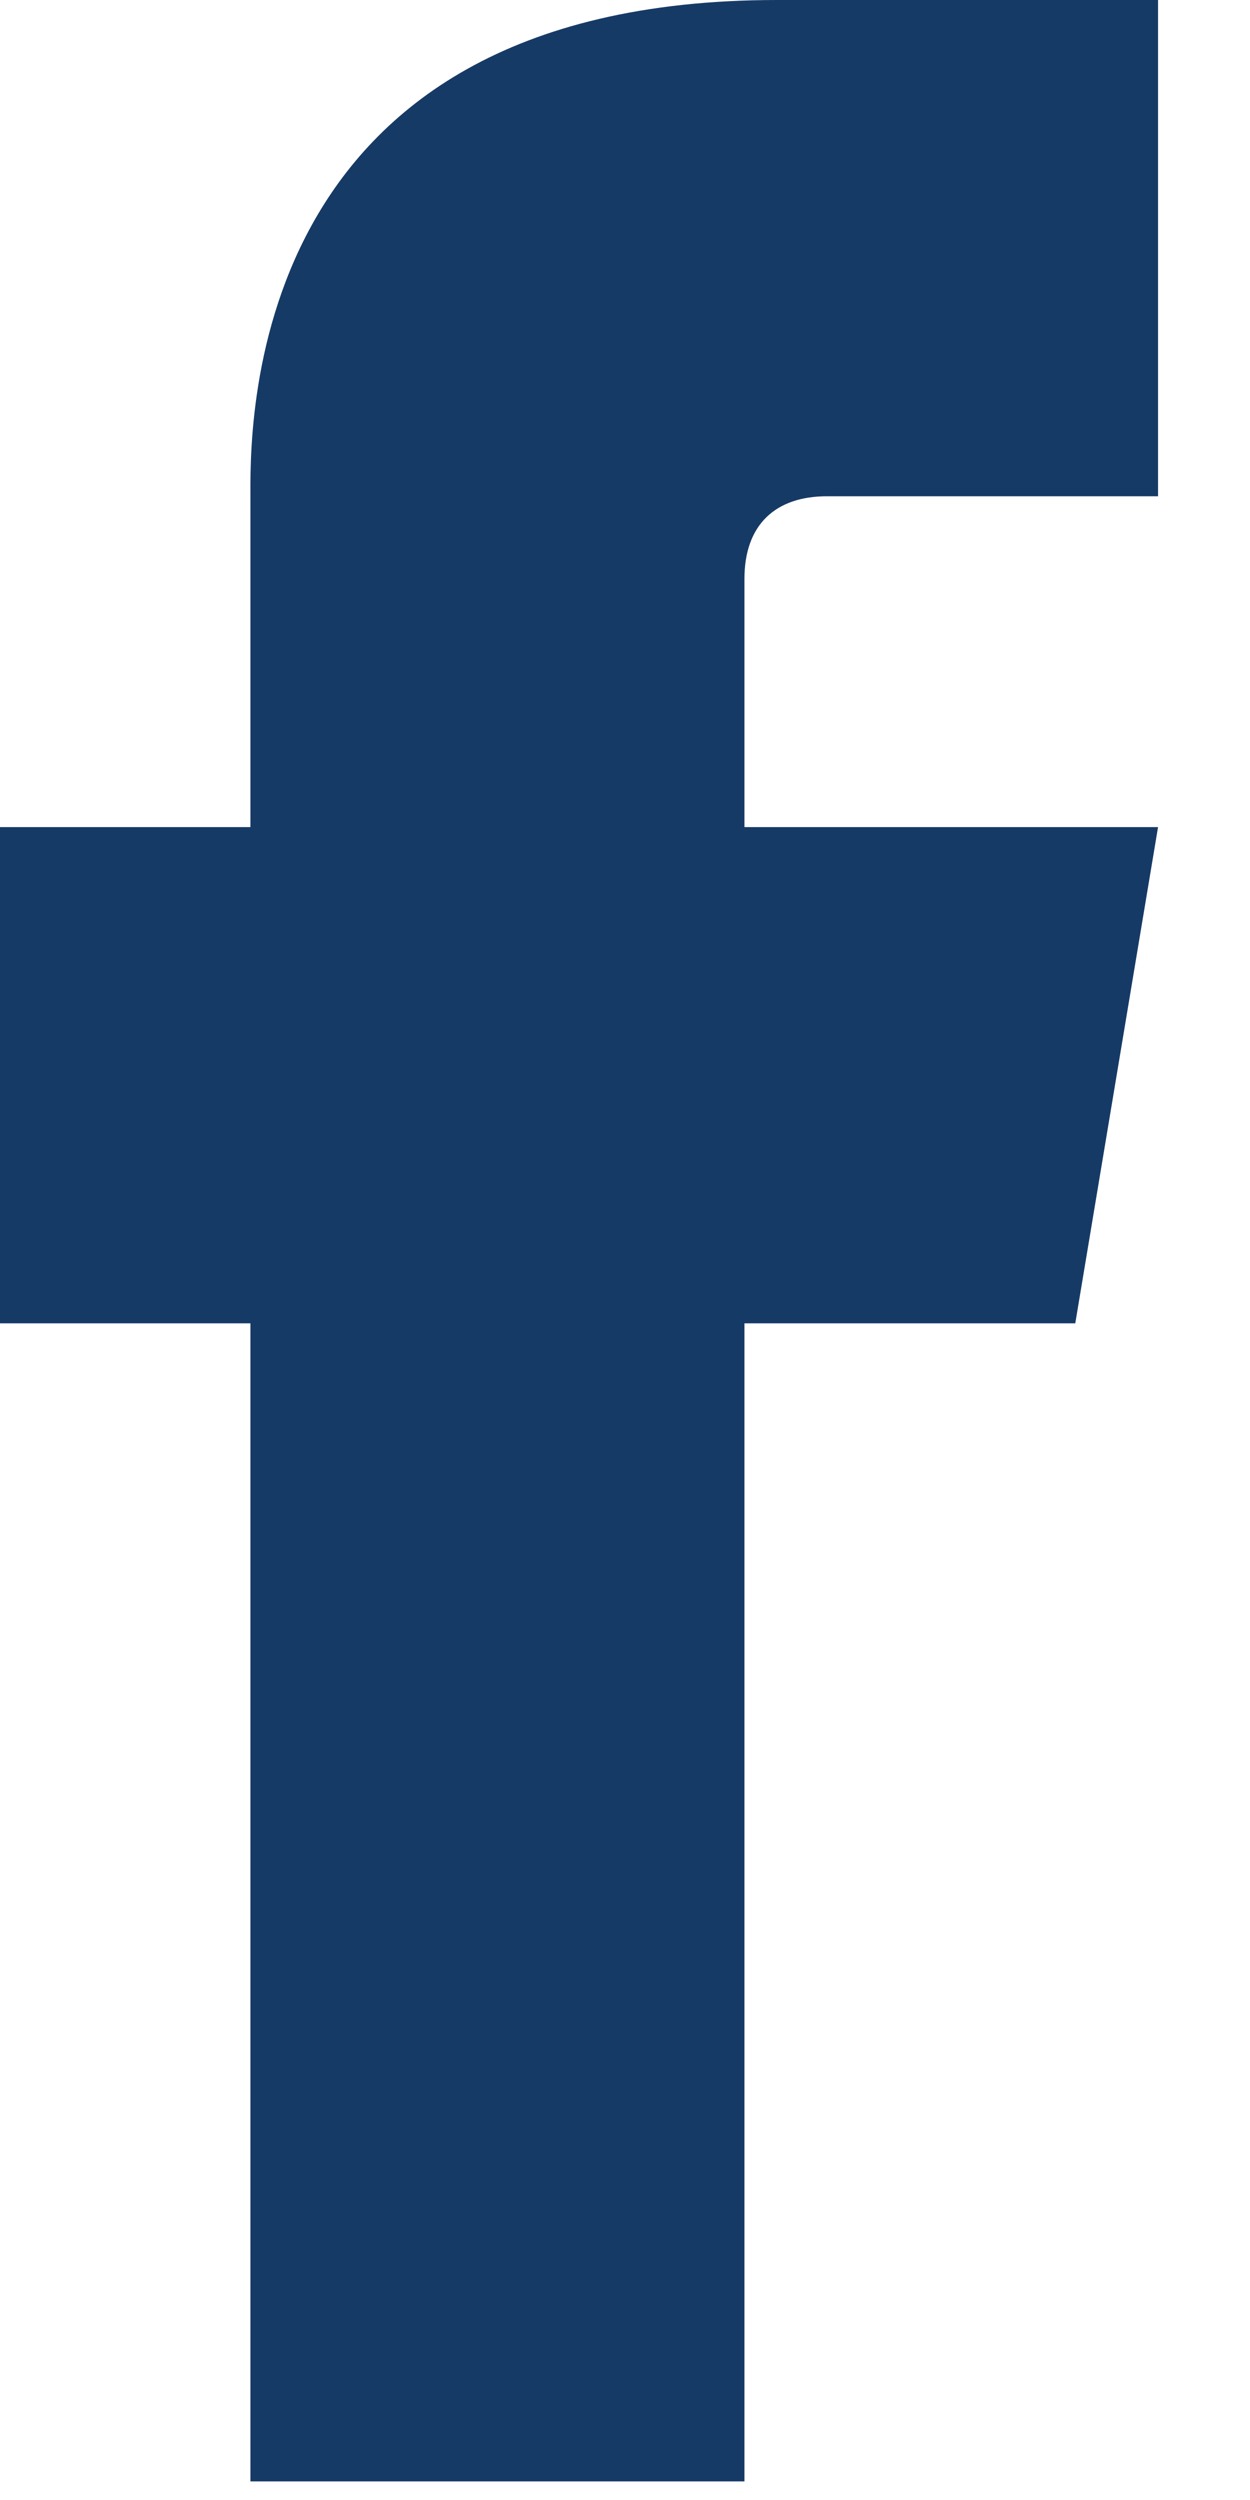
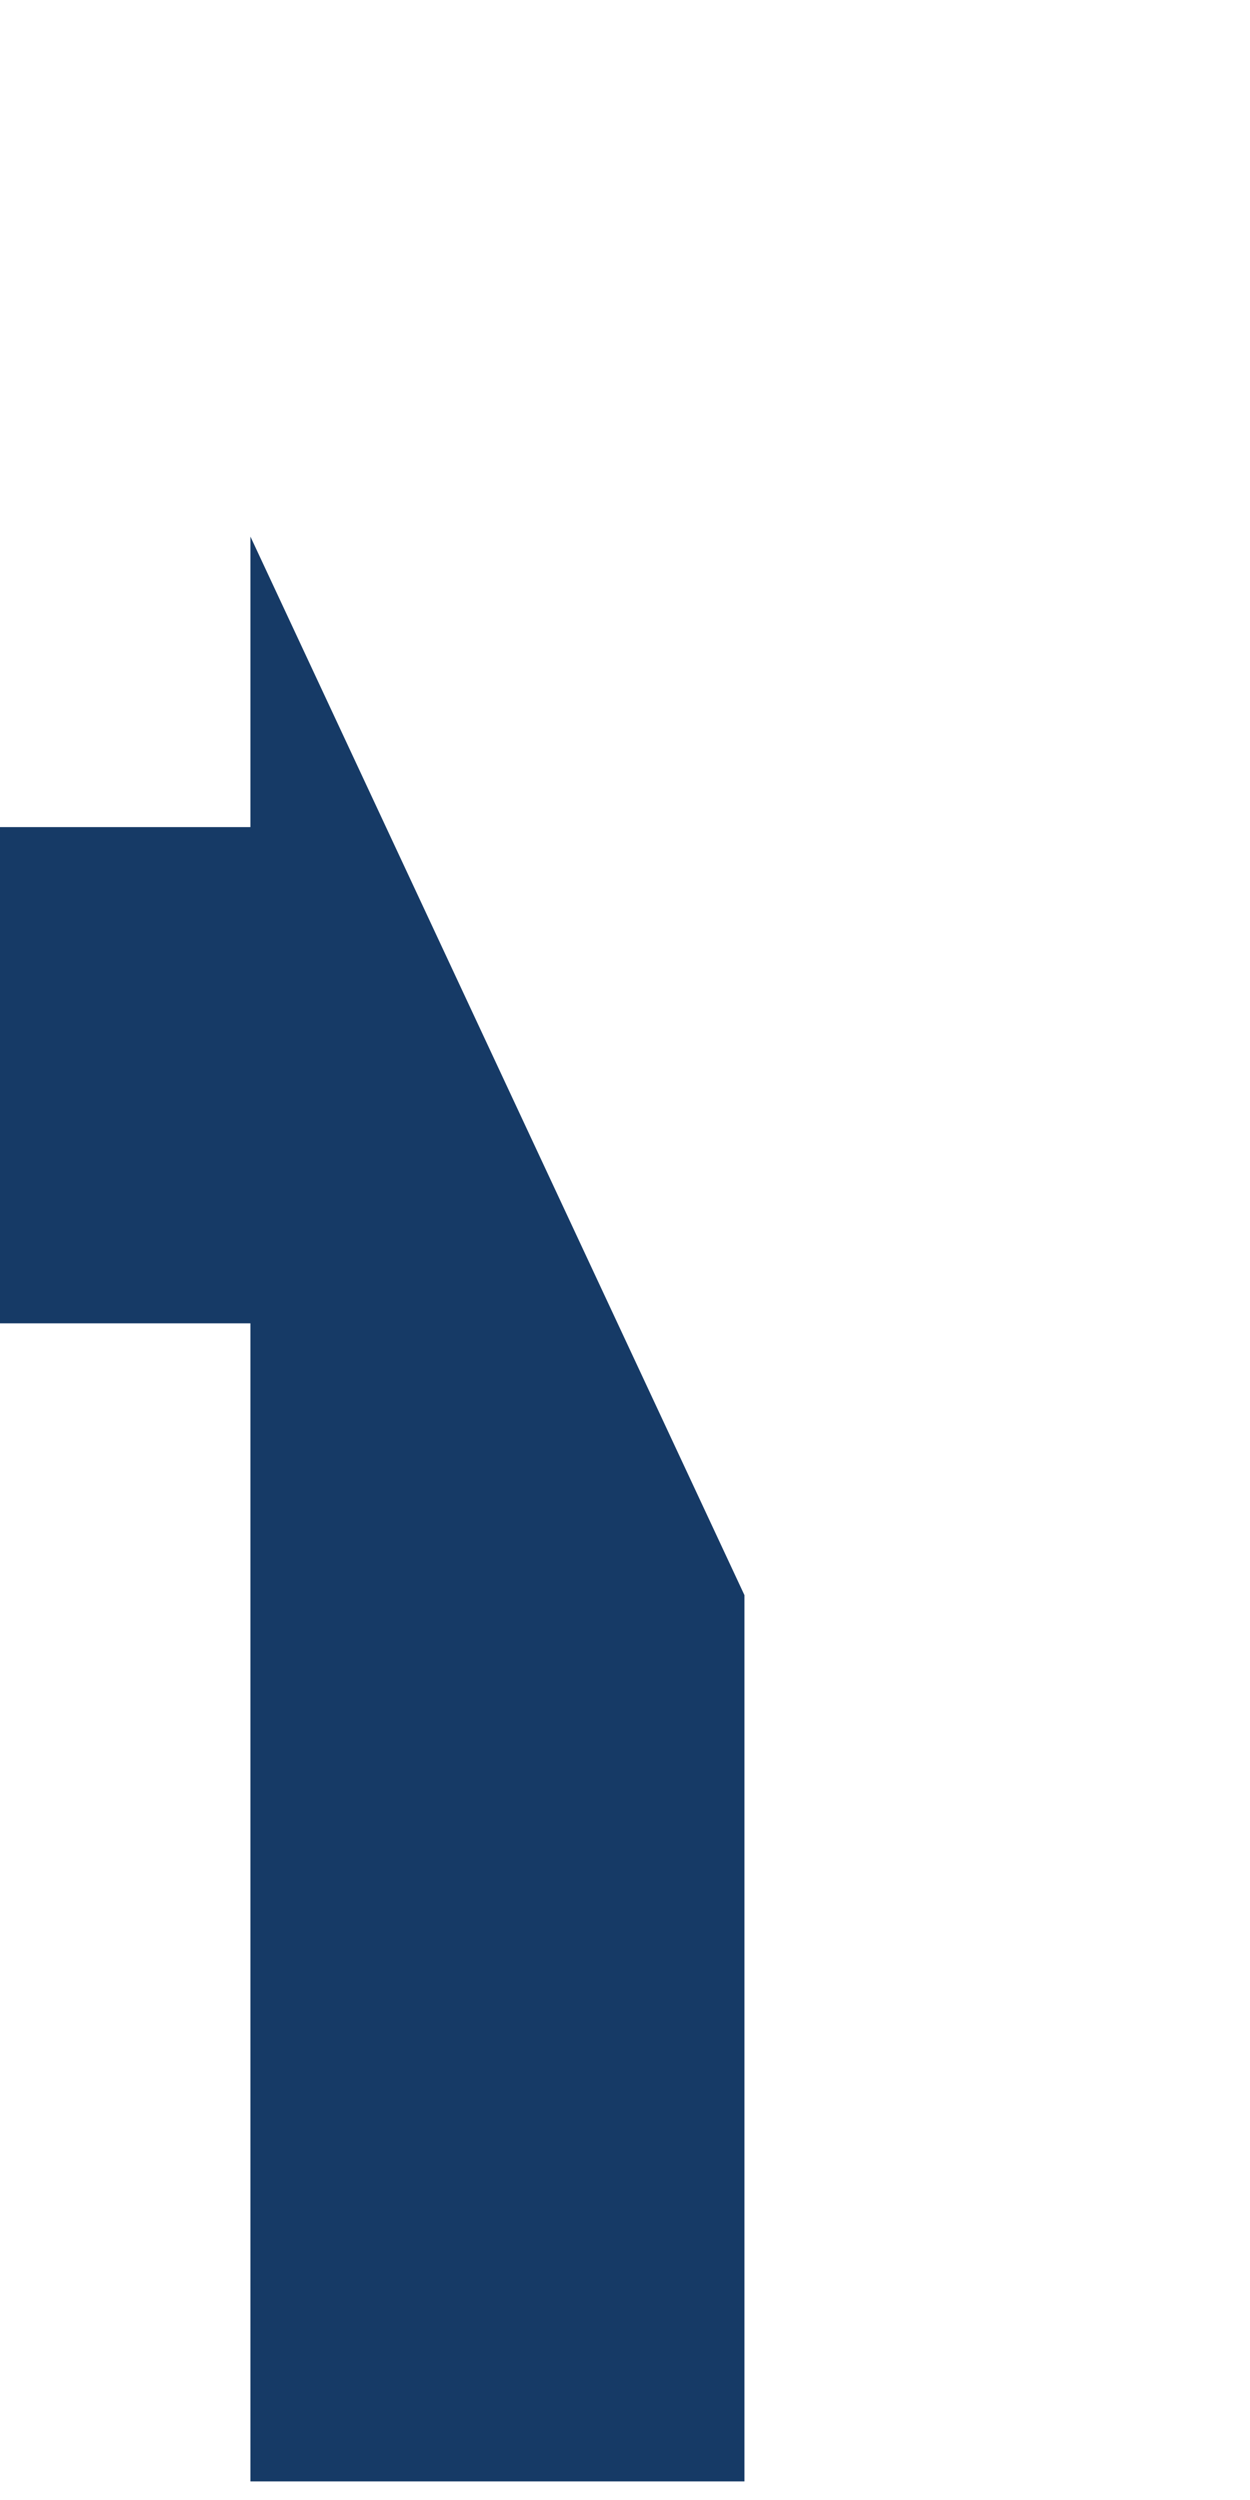
<svg xmlns="http://www.w3.org/2000/svg" xmlns:xlink="http://www.w3.org/1999/xlink" width="9px" height="18px" viewBox="0 0 9 18" version="1.1">
  <desc>Created with Lunacy</desc>
  <defs>
-     <path d="M0 0L8.338 0L8.338 17.866L0 17.866L0 0Z" id="path_1" />
+     <path d="M0 0L8.338 17.866L0 17.866L0 0Z" id="path_1" />
    <clipPath id="mask_1">
      <use xlink:href="#path_1" />
    </clipPath>
  </defs>
  <g id="Group-3">
-     <path d="M0 0L8.338 0L8.338 17.866L0 17.866L0 0Z" id="Clip-2" fill="none" stroke="none" />
    <g clip-path="url(#mask_1)">
      <path d="M5.955 3.573L8.338 3.573L8.338 0L5.595 0C1.712 0 1.803 3.131 1.803 3.598L1.803 5.955L0 5.955L0 9.528L1.803 9.528L1.803 17.866L5.36 17.866L5.36 9.528L7.742 9.528L8.338 5.955L5.36 5.955L5.36 4.168C5.36 3.778 5.583 3.573 5.955 3.573" transform="translate(-0 0)" id="Fill-1" fill="#163a66" stroke="none" />
    </g>
  </g>
</svg>